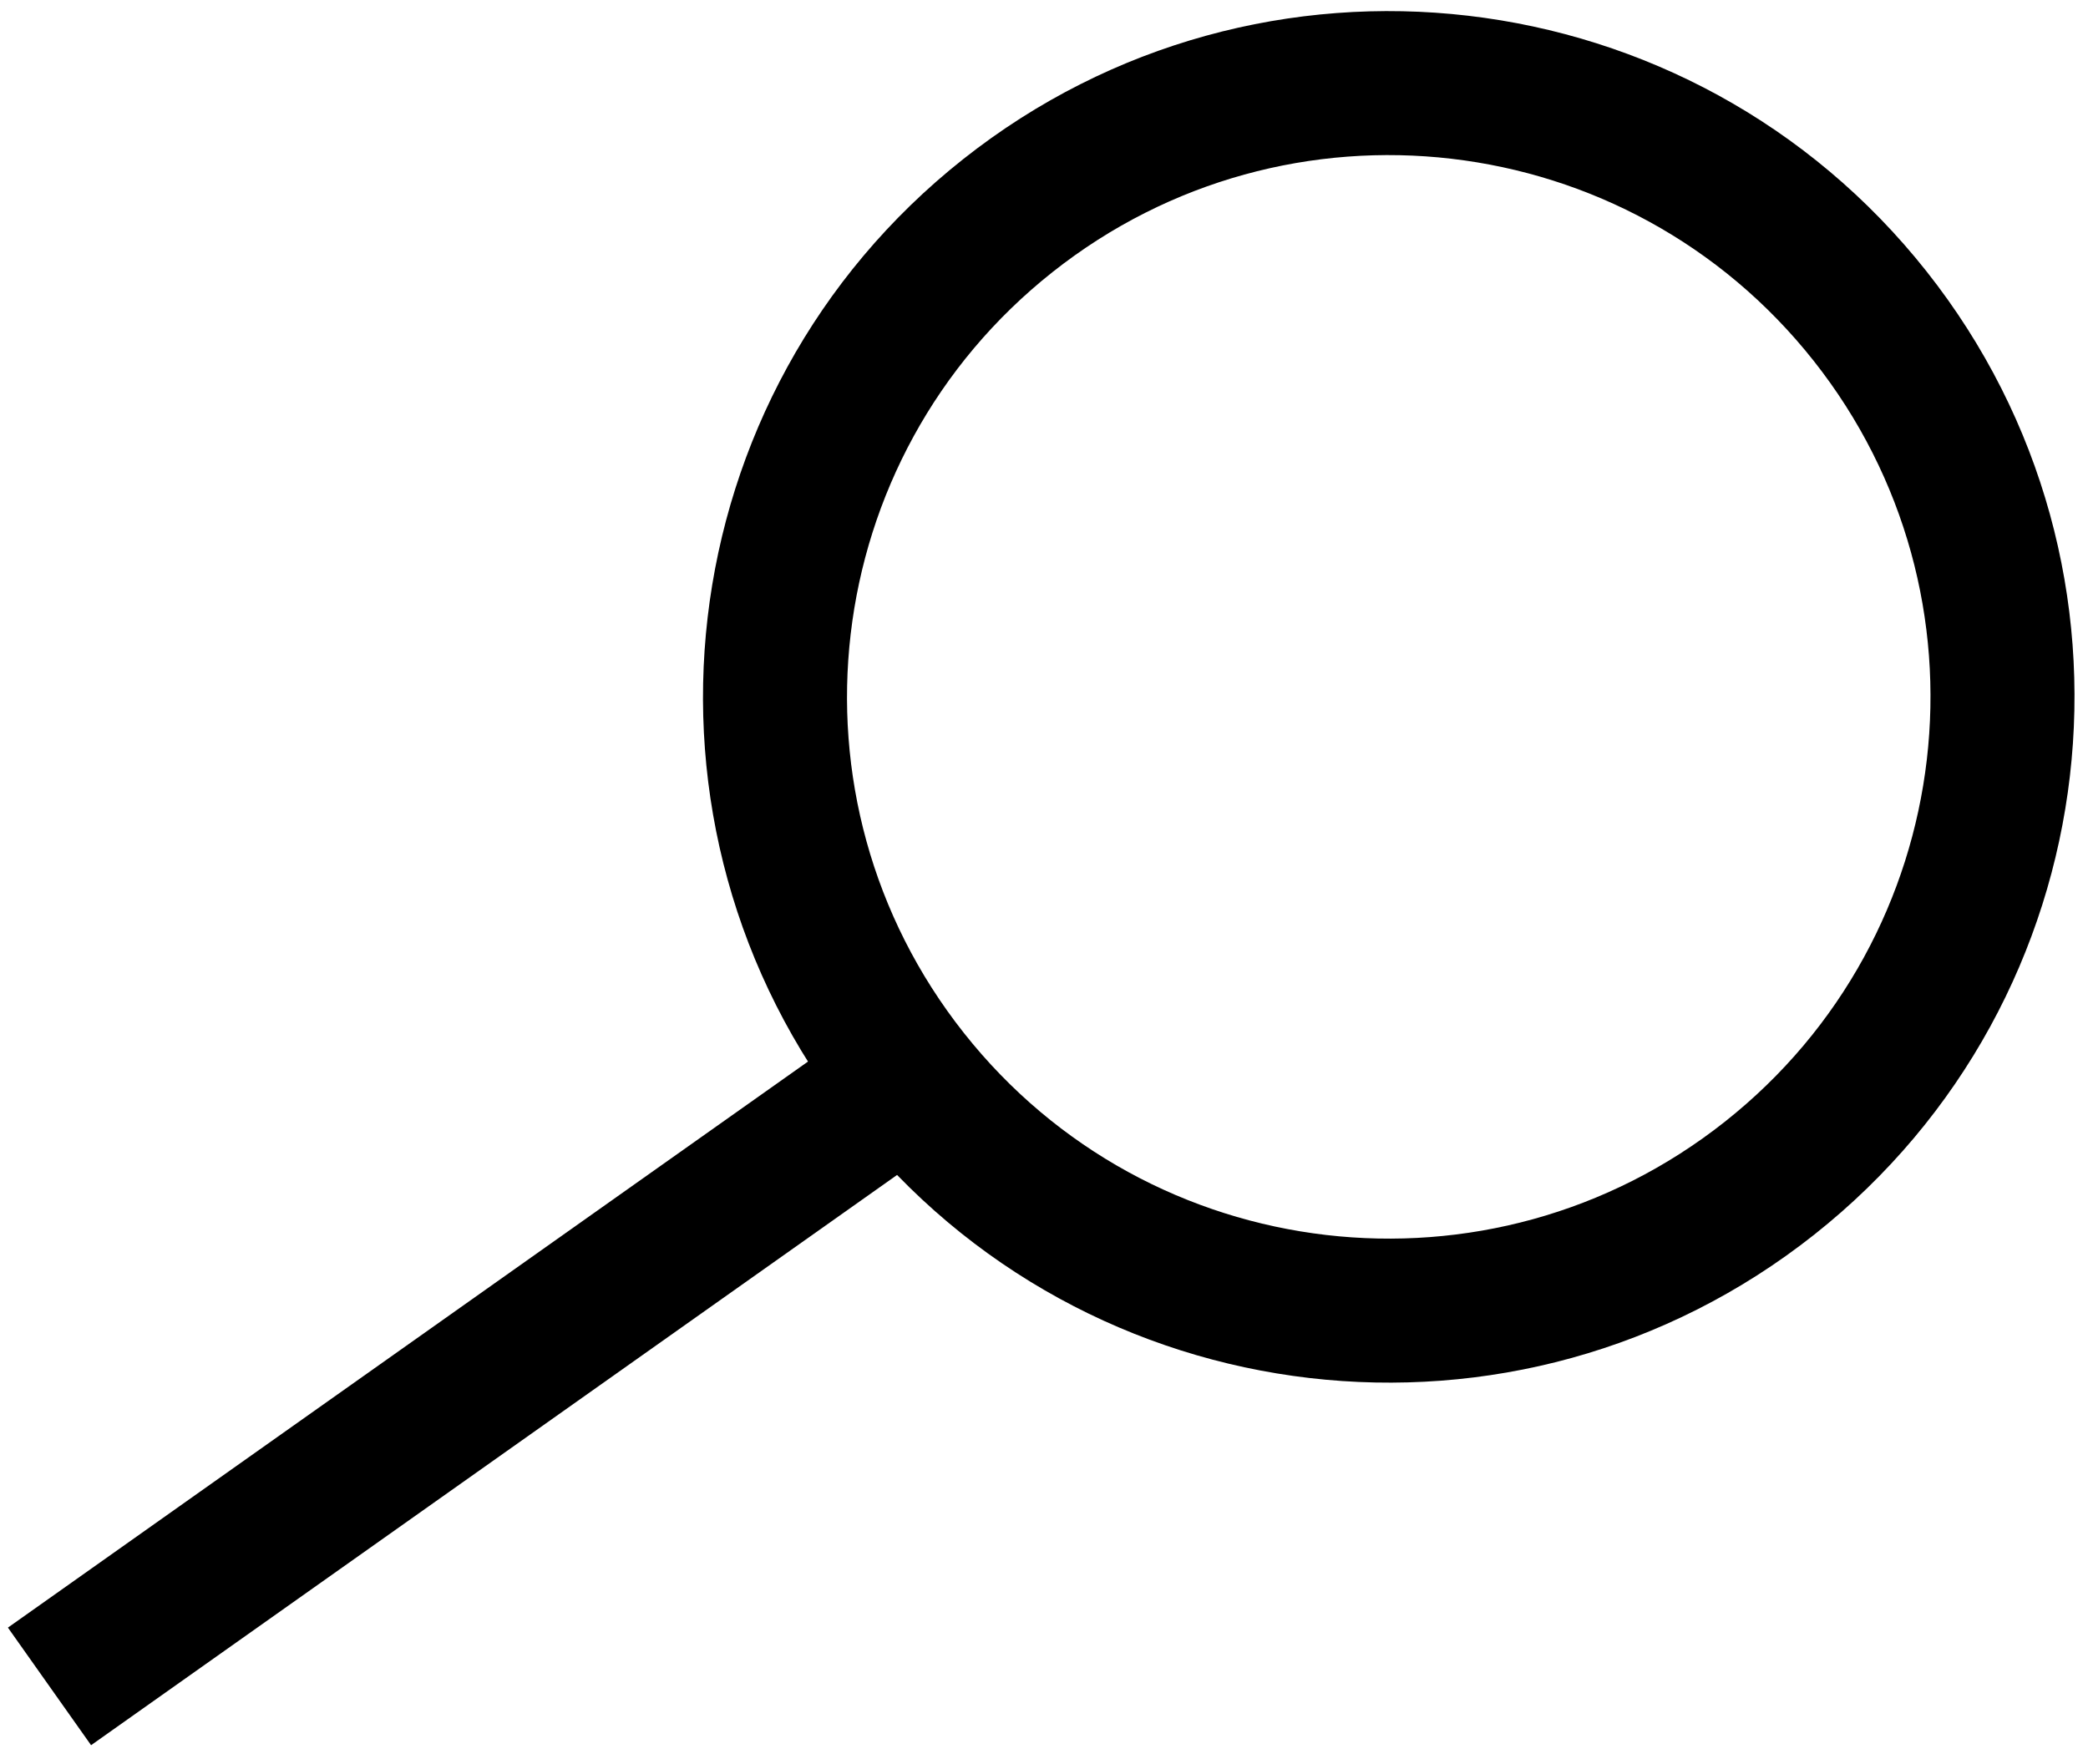
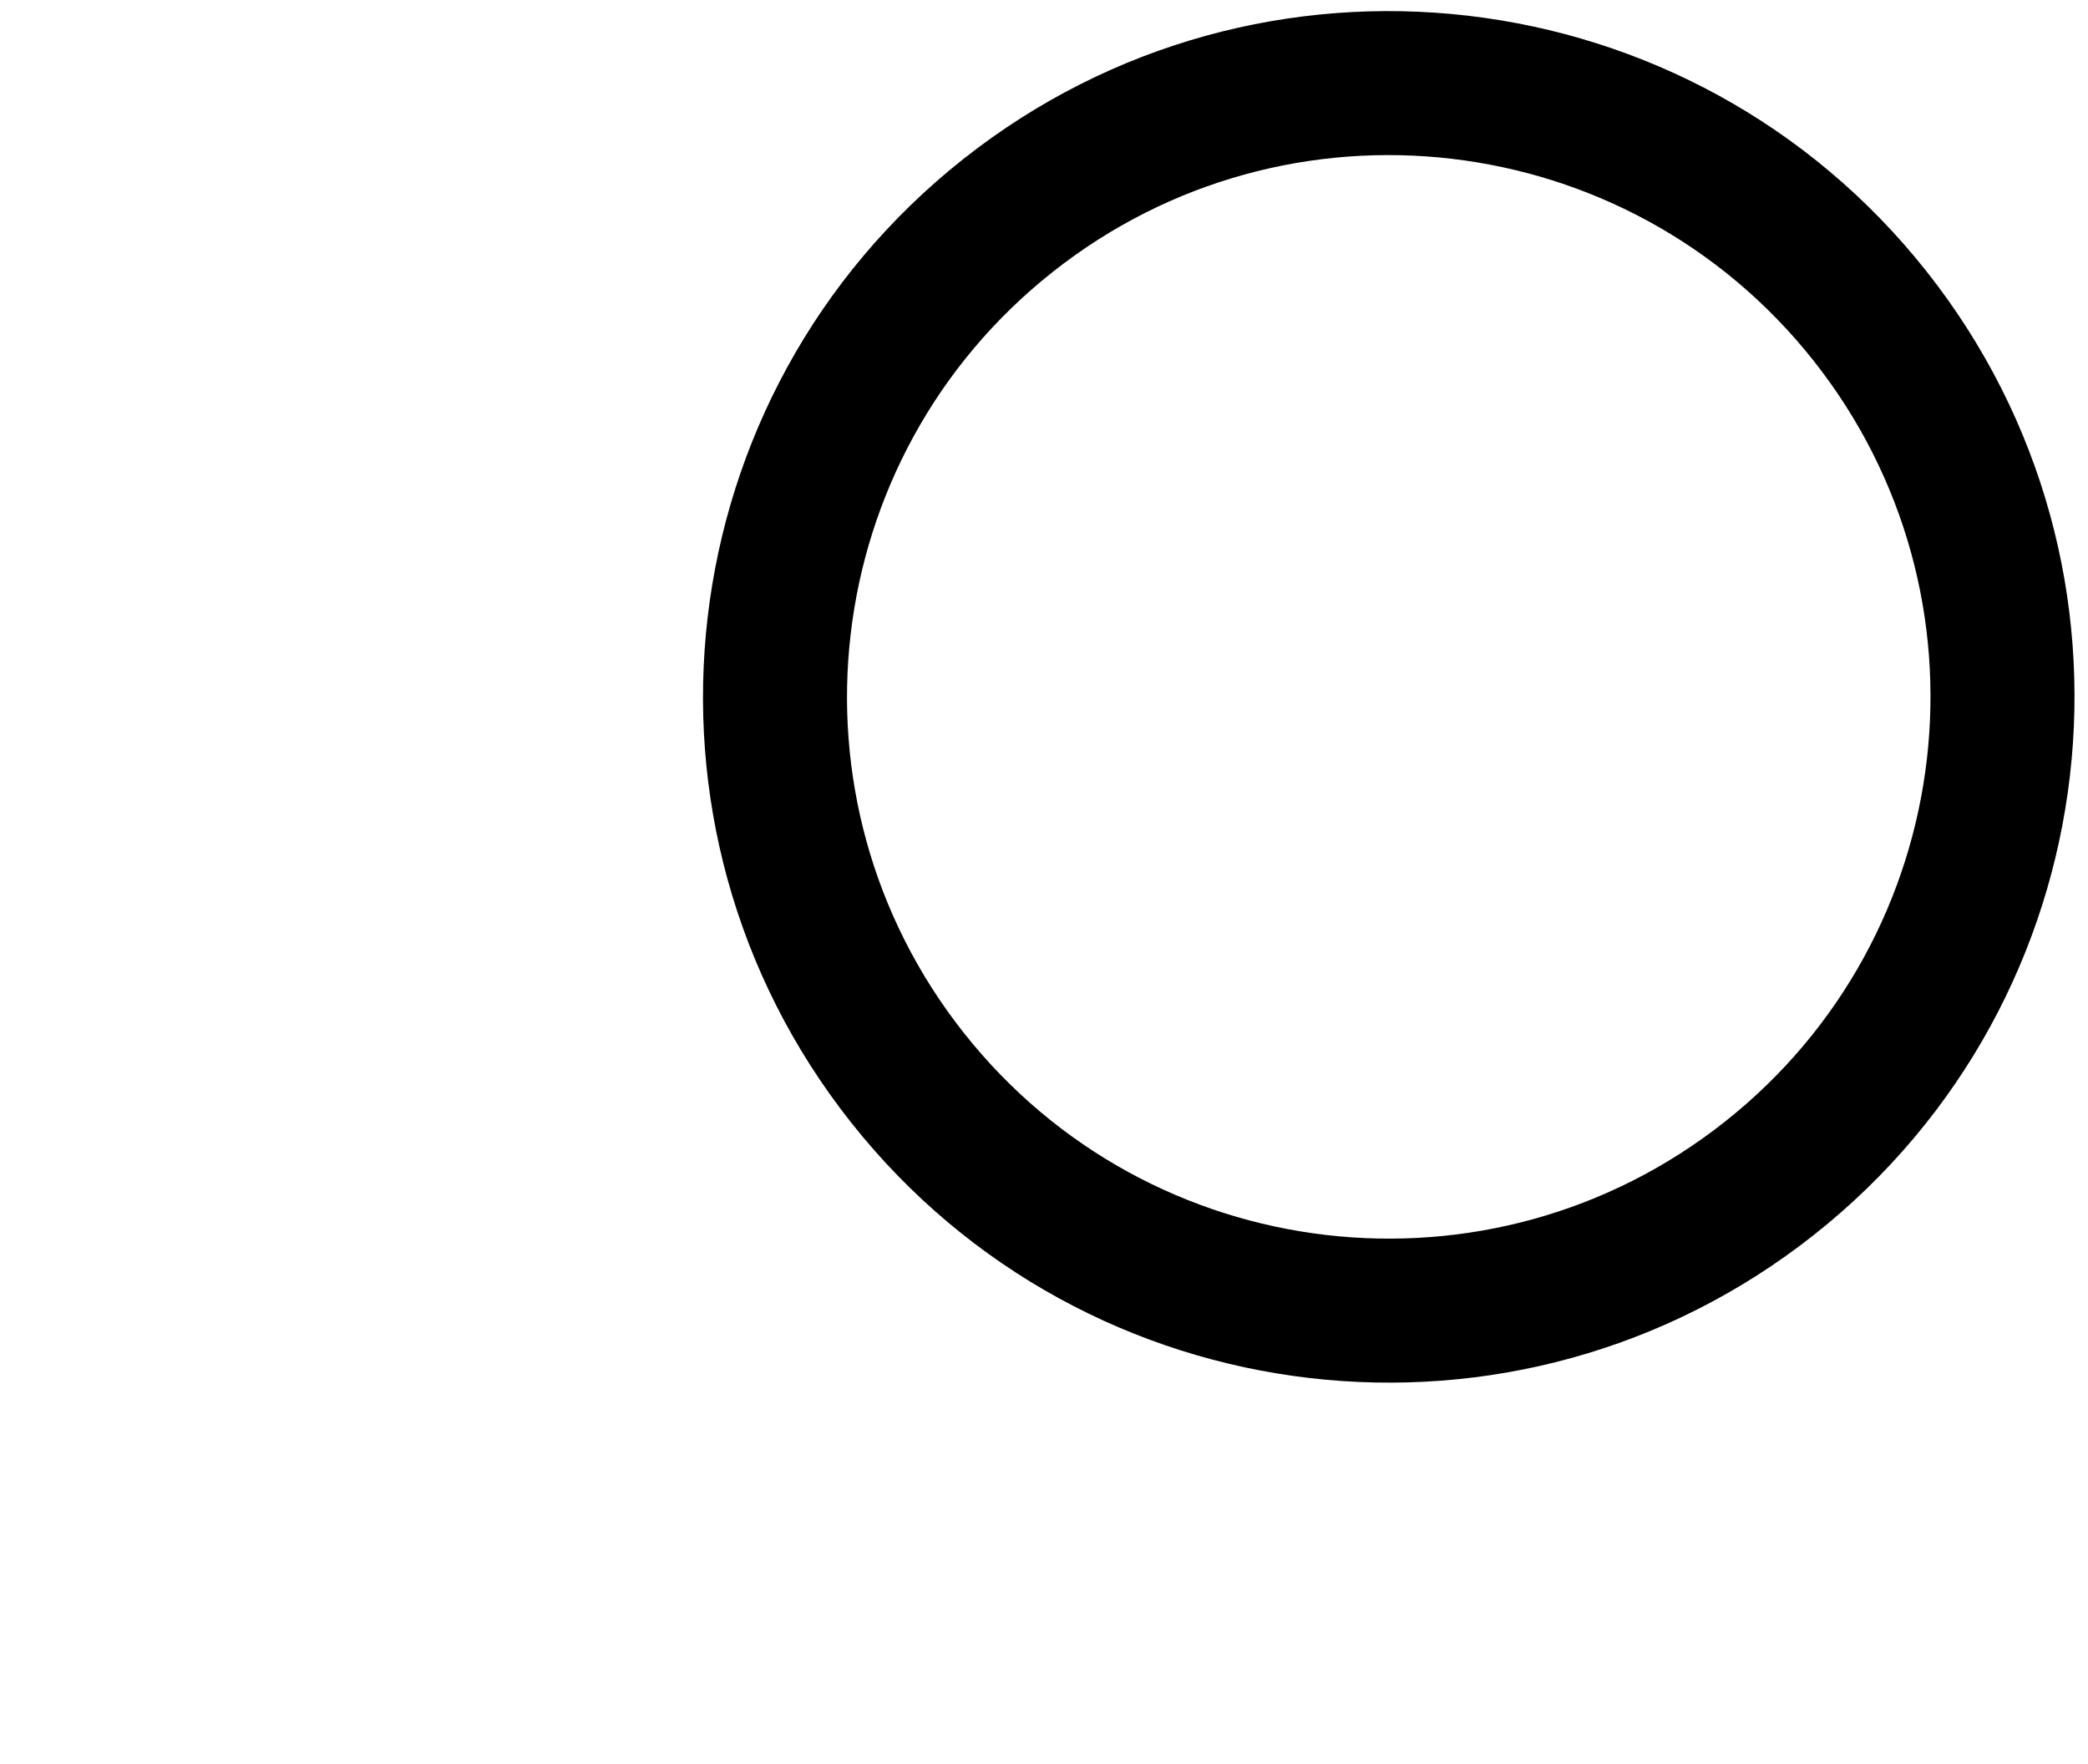
<svg xmlns="http://www.w3.org/2000/svg" width="58" height="49" viewBox="0 0 58 49" fill="none">
  <path fill-rule="evenodd" clip-rule="evenodd" d="M26.776 28.694C31.933 35.212 41.397 36.314 47.914 31.157C54.431 26 55.534 16.537 50.377 10.019C45.22 3.502 35.757 2.399 29.239 7.556C22.722 12.713 21.619 22.177 26.776 28.694ZM23.639 31.176C30.167 39.426 42.146 40.822 50.396 34.294C58.646 27.767 60.042 15.787 53.514 7.537C46.986 -0.712 35.007 -2.108 26.757 4.419C18.507 10.947 17.111 22.927 23.639 31.176Z" fill="black" />
-   <path fill-rule="evenodd" clip-rule="evenodd" d="M0.22 45.21L23.497 28.742L25.807 32.008L2.53 48.476L0.22 45.21Z" fill="black" />
</svg>